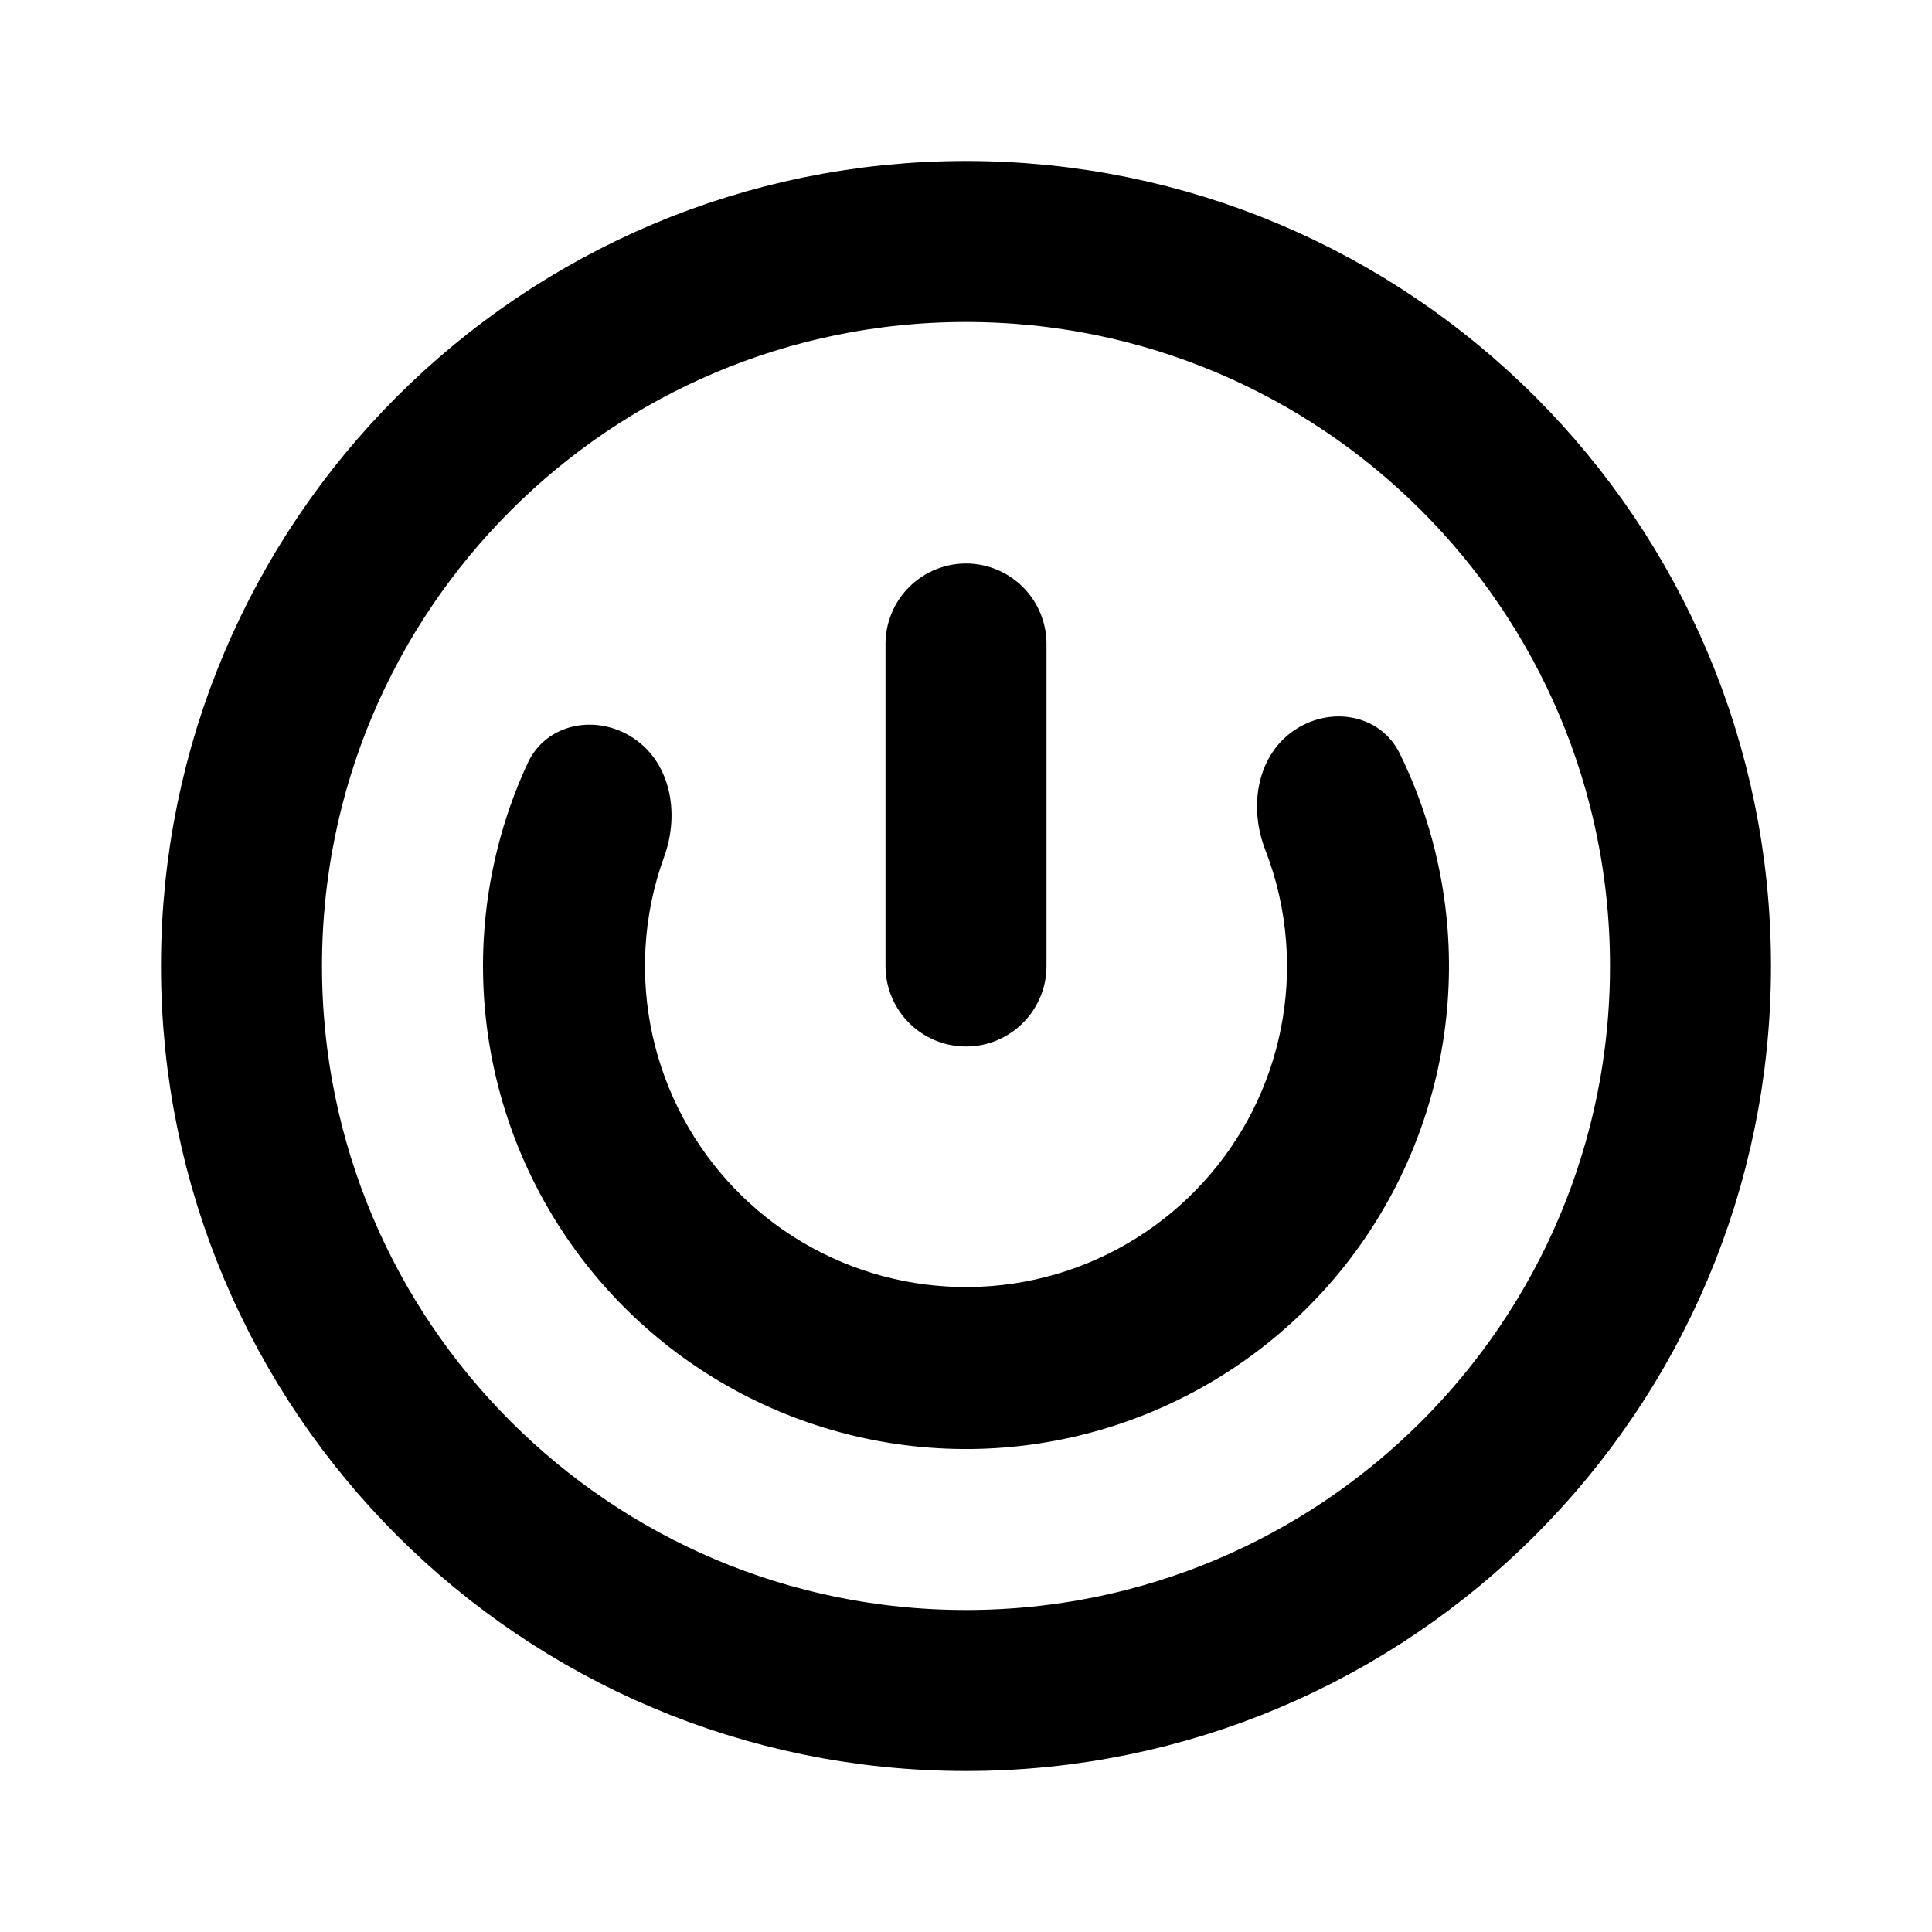
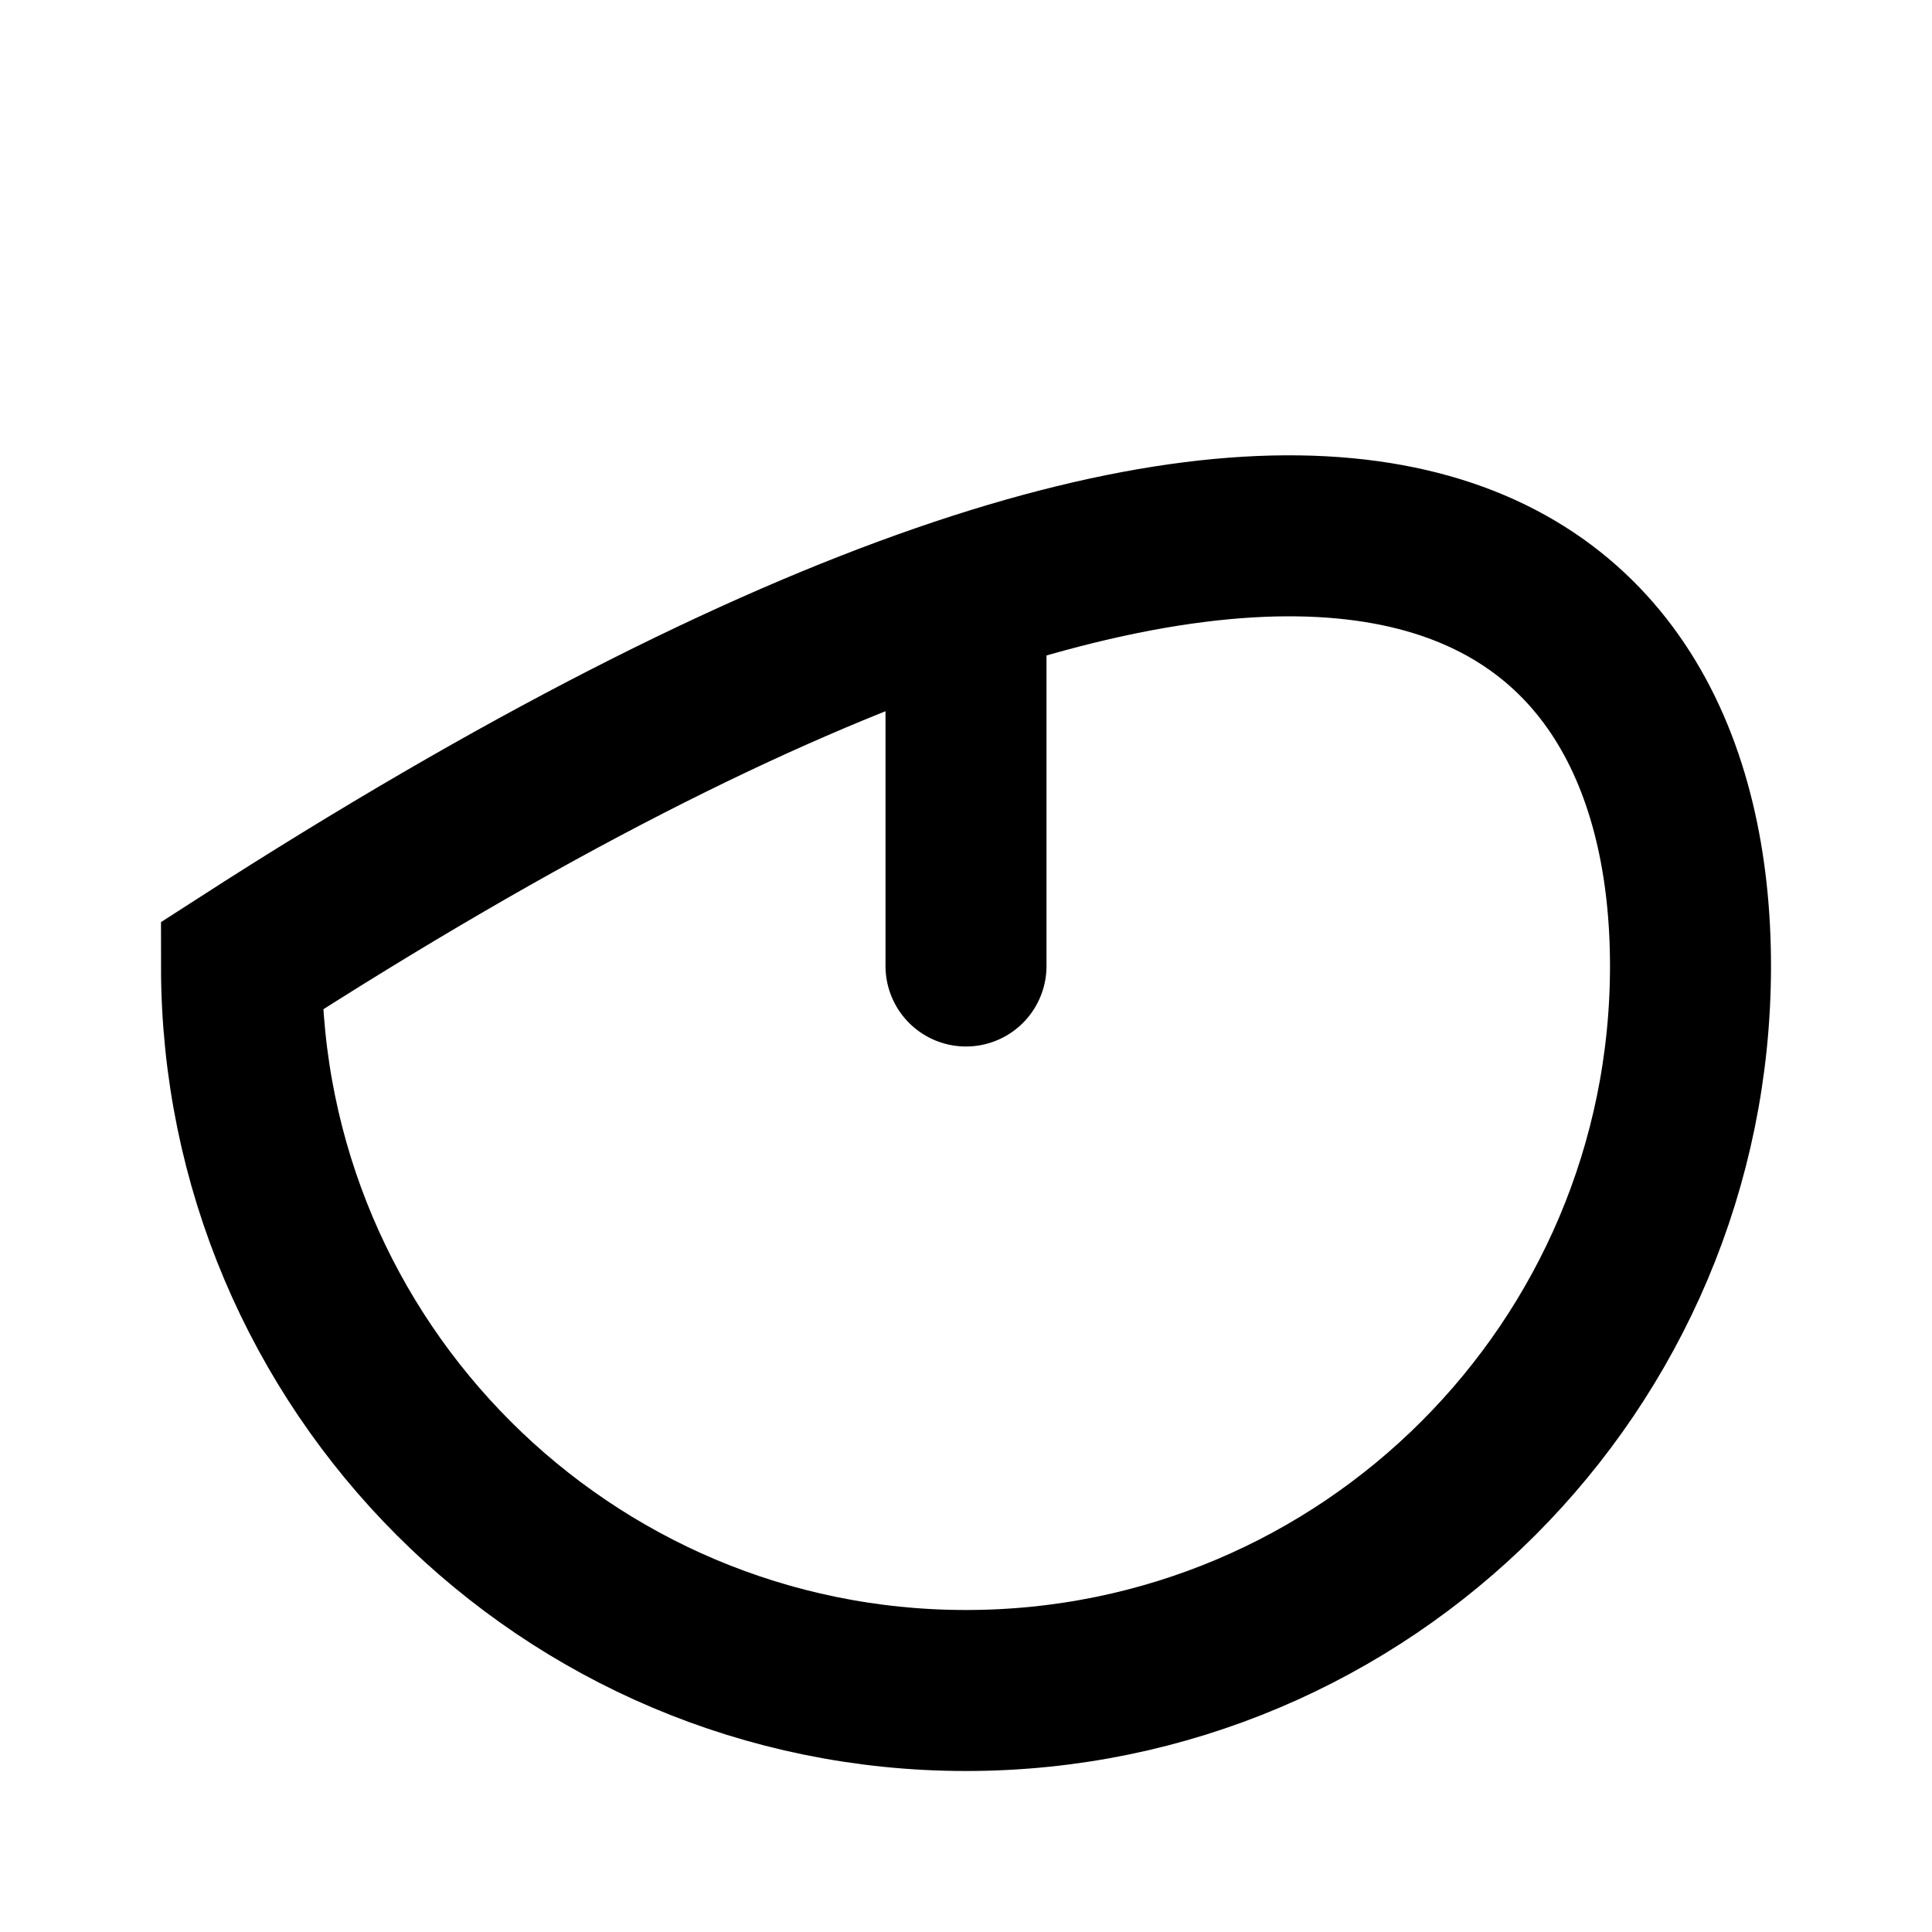
<svg xmlns="http://www.w3.org/2000/svg" width="800px" height="800px" viewBox="0 0 24 24" fill="none">
-   <path d="M16.056 9.087C16.508 8.763 17.145 8.863 17.389 9.362C17.721 10.04 17.923 10.778 17.982 11.537C18.067 12.632 17.849 13.729 17.354 14.709C16.858 15.689 16.102 16.514 15.17 17.094C14.238 17.674 13.164 17.988 12.066 18C10.968 18.012 9.888 17.722 8.943 17.163C7.998 16.603 7.225 15.795 6.707 14.826C6.19 13.858 5.949 12.766 6.009 11.669C6.051 10.909 6.237 10.167 6.554 9.482C6.787 8.977 7.422 8.863 7.88 9.177C8.339 9.491 8.441 10.116 8.252 10.638C8.119 11.003 8.039 11.388 8.018 11.78C7.978 12.509 8.138 13.235 8.482 13.879C8.826 14.523 9.34 15.06 9.968 15.432C10.596 15.804 11.314 15.996 12.044 15.988C12.774 15.98 13.488 15.772 14.107 15.386C14.727 15 15.229 14.452 15.559 13.801C15.888 13.149 16.033 12.42 15.976 11.692C15.946 11.301 15.858 10.918 15.717 10.555C15.516 10.038 15.605 9.411 16.056 9.087Z" fill="#000000" />
-   <path d="M12 8V12M21 12C21 16.971 16.971 21 12 21C7.029 21 3 16.971 3 12C3 7.029 7.029 3 12 3C16.971 3 21 7.029 21 12Z" stroke="#000000" stroke-width="2" stroke-linecap="round" />
+   <path d="M12 8V12M21 12C21 16.971 16.971 21 12 21C7.029 21 3 16.971 3 12C16.971 3 21 7.029 21 12Z" stroke="#000000" stroke-width="2" stroke-linecap="round" />
</svg>